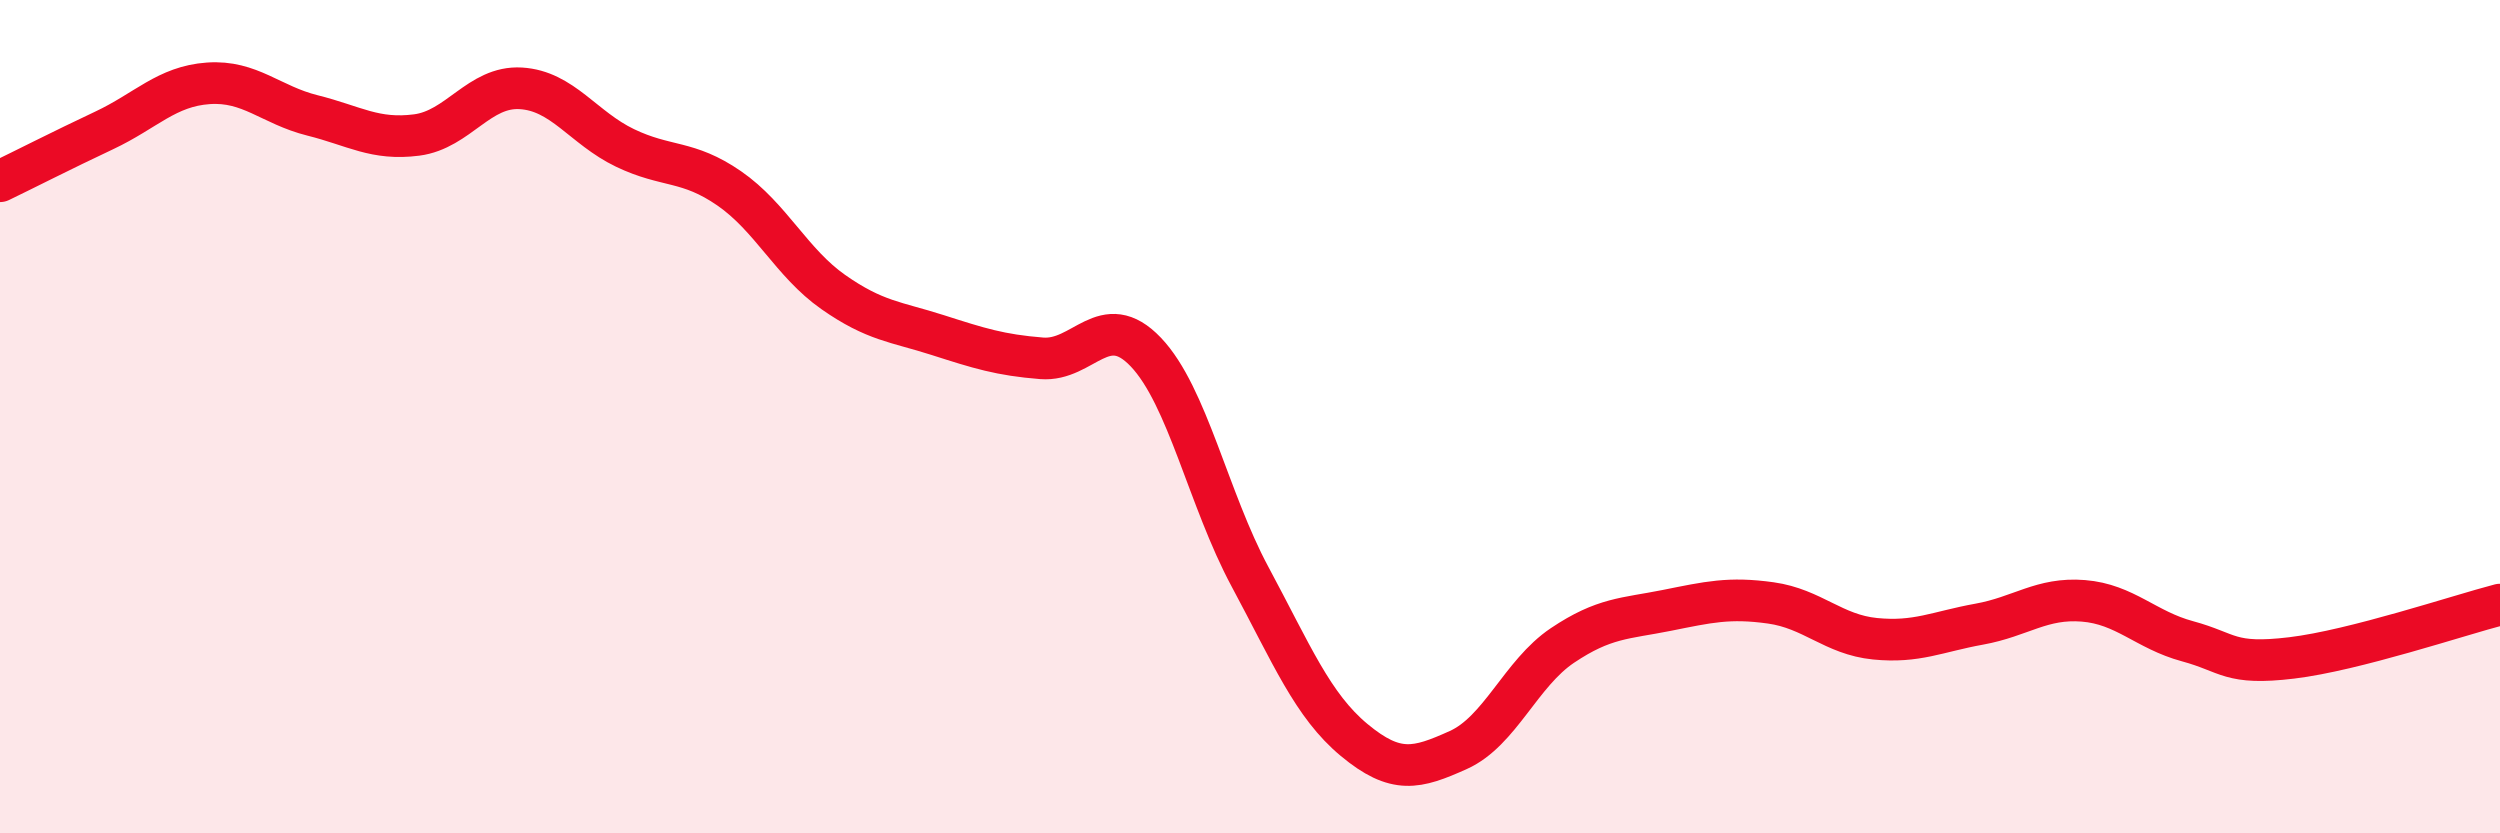
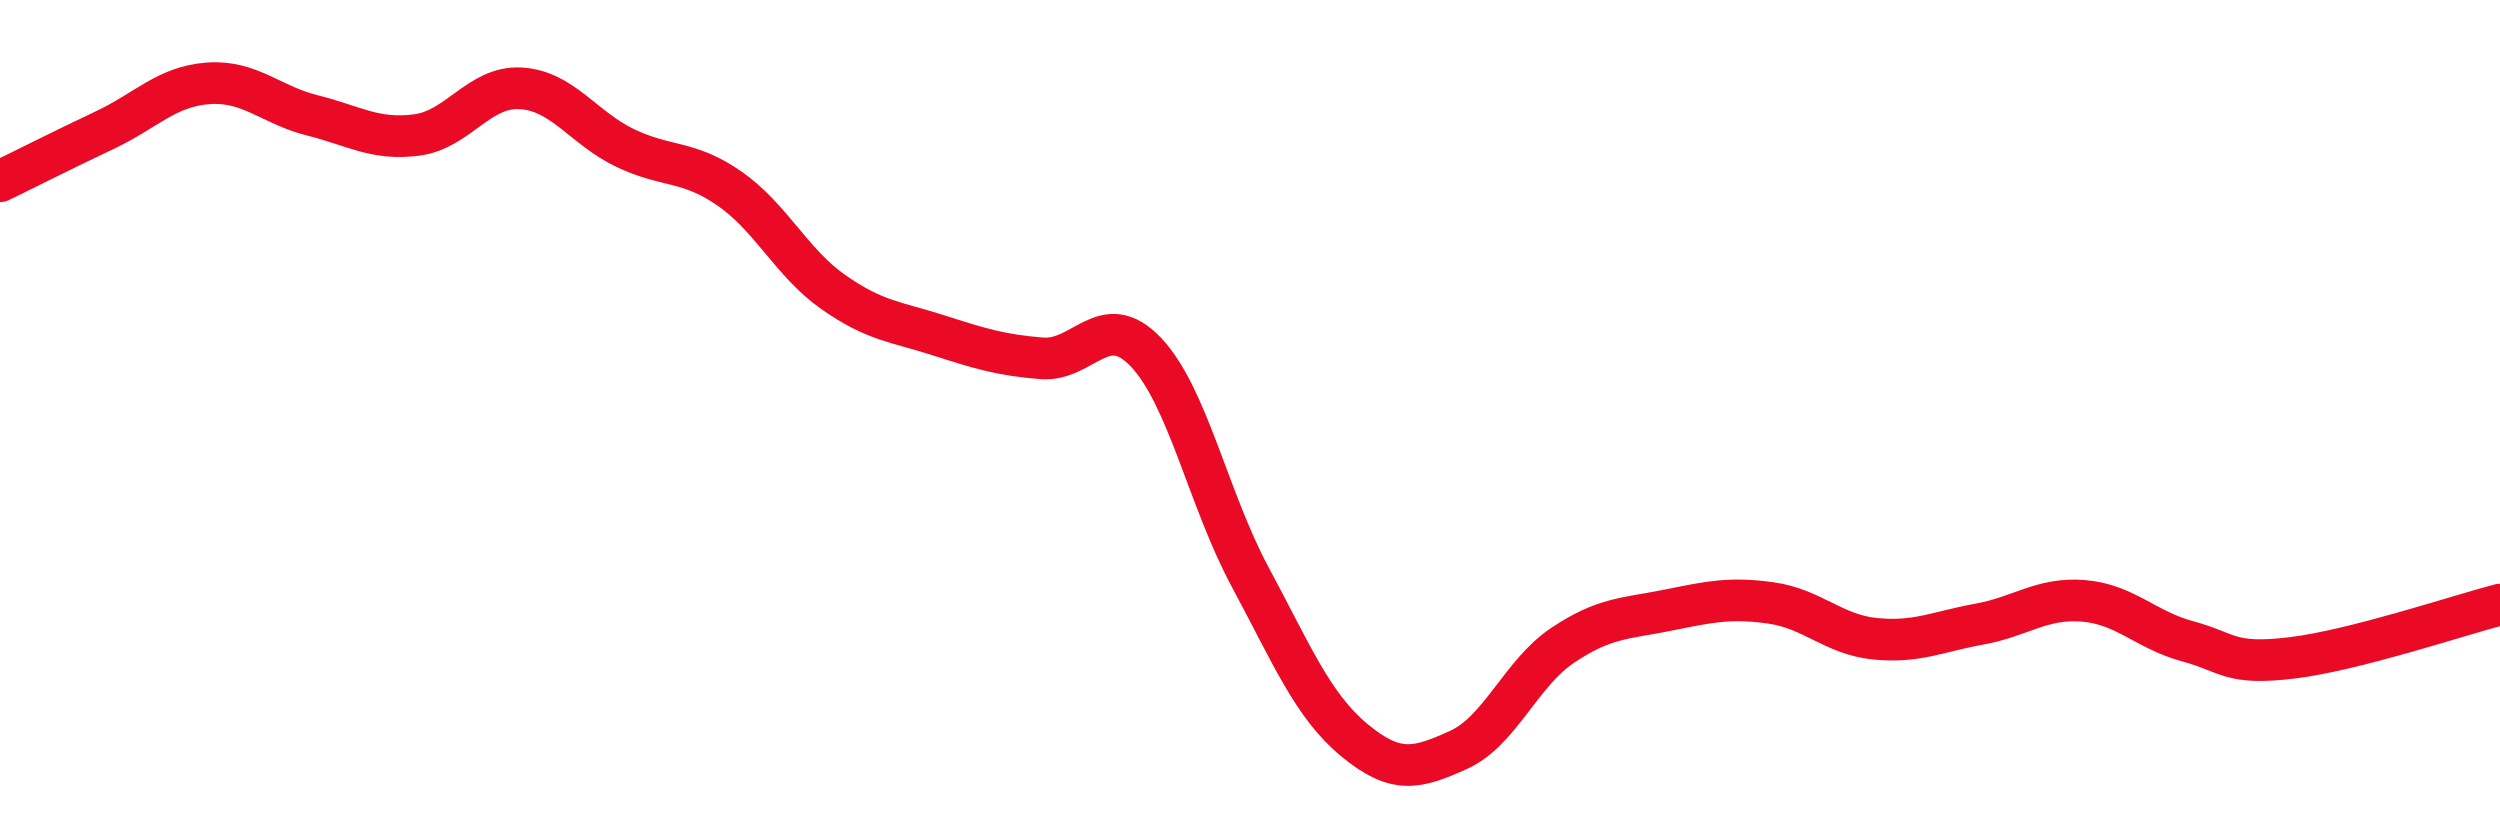
<svg xmlns="http://www.w3.org/2000/svg" width="60" height="20" viewBox="0 0 60 20">
-   <path d="M 0,4.35 C 0.5,4.11 1.5,3.6 2.5,3.13 C 3.5,2.66 4,2.07 5,2 C 6,1.93 6.5,2.52 7.5,2.77 C 8.5,3.02 9,3.37 10,3.24 C 11,3.11 11.5,2.06 12.5,2.12 C 13.5,2.18 14,3.07 15,3.55 C 16,4.03 16.5,3.83 17.5,4.52 C 18.5,5.21 19,6.31 20,7.01 C 21,7.71 21.5,7.72 22.5,8.04 C 23.5,8.36 24,8.52 25,8.6 C 26,8.68 26.5,7.4 27.5,8.45 C 28.5,9.5 29,11.98 30,13.84 C 31,15.7 31.5,16.93 32.5,17.76 C 33.5,18.59 34,18.45 35,18 C 36,17.55 36.5,16.16 37.5,15.49 C 38.5,14.82 39,14.85 40,14.65 C 41,14.45 41.5,14.33 42.5,14.47 C 43.5,14.61 44,15.23 45,15.33 C 46,15.43 46.5,15.16 47.5,14.98 C 48.5,14.8 49,14.34 50,14.42 C 51,14.5 51.5,15.12 52.5,15.39 C 53.5,15.66 53.5,15.97 55,15.79 C 56.5,15.61 59,14.77 60,14.51L60 20L0 20Z" fill="#EB0A25" opacity="0.1" stroke-linecap="round" stroke-linejoin="round" />
  <path d="M 0,4.35 C 0.5,4.11 1.5,3.6 2.5,3.13 C 3.5,2.66 4,2.07 5,2 C 6,1.93 6.5,2.52 7.5,2.77 C 8.5,3.02 9,3.37 10,3.24 C 11,3.11 11.5,2.06 12.5,2.12 C 13.5,2.18 14,3.07 15,3.55 C 16,4.03 16.5,3.83 17.5,4.52 C 18.5,5.21 19,6.31 20,7.01 C 21,7.71 21.5,7.72 22.5,8.04 C 23.5,8.36 24,8.52 25,8.6 C 26,8.68 26.5,7.4 27.5,8.45 C 28.5,9.5 29,11.98 30,13.84 C 31,15.7 31.5,16.93 32.5,17.76 C 33.5,18.59 34,18.45 35,18 C 36,17.55 36.5,16.16 37.5,15.49 C 38.5,14.82 39,14.85 40,14.65 C 41,14.45 41.5,14.33 42.5,14.47 C 43.5,14.61 44,15.23 45,15.33 C 46,15.43 46.5,15.16 47.5,14.98 C 48.5,14.8 49,14.34 50,14.42 C 51,14.5 51.5,15.12 52.5,15.39 C 53.5,15.66 53.5,15.97 55,15.79 C 56.5,15.61 59,14.77 60,14.51" stroke="#EB0A25" stroke-width="1" fill="none" stroke-linecap="round" stroke-linejoin="round" />
</svg>